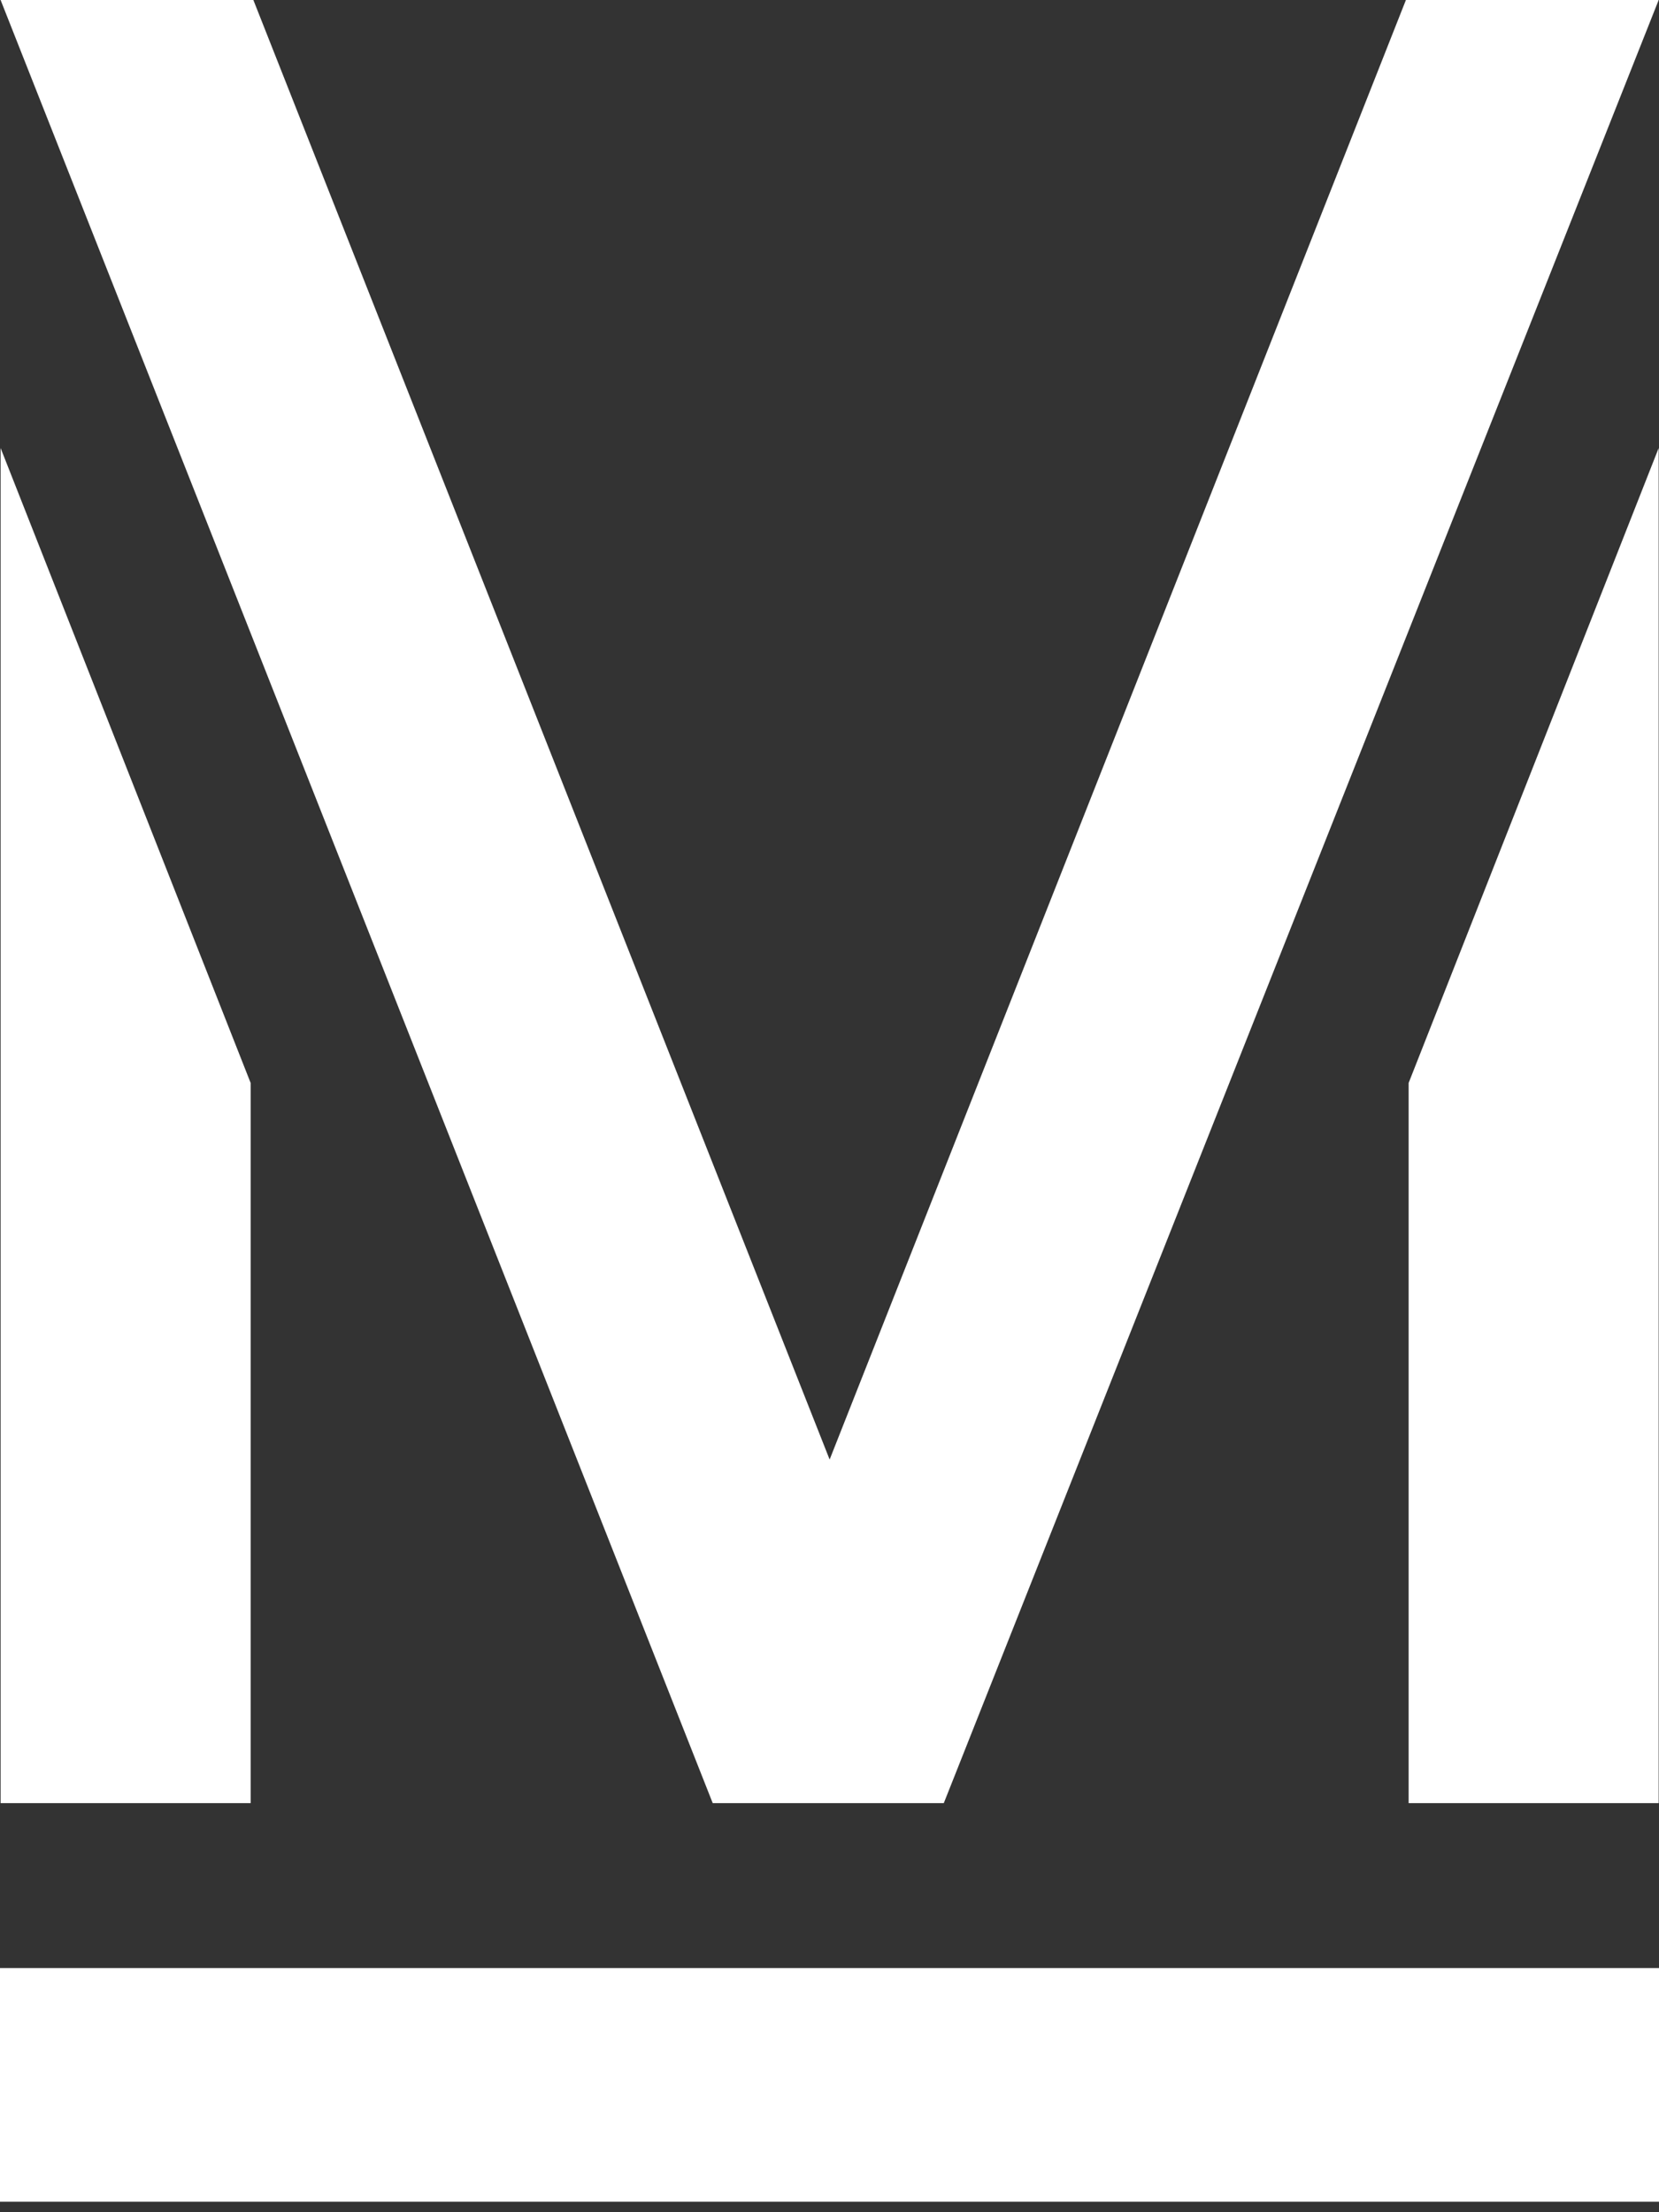
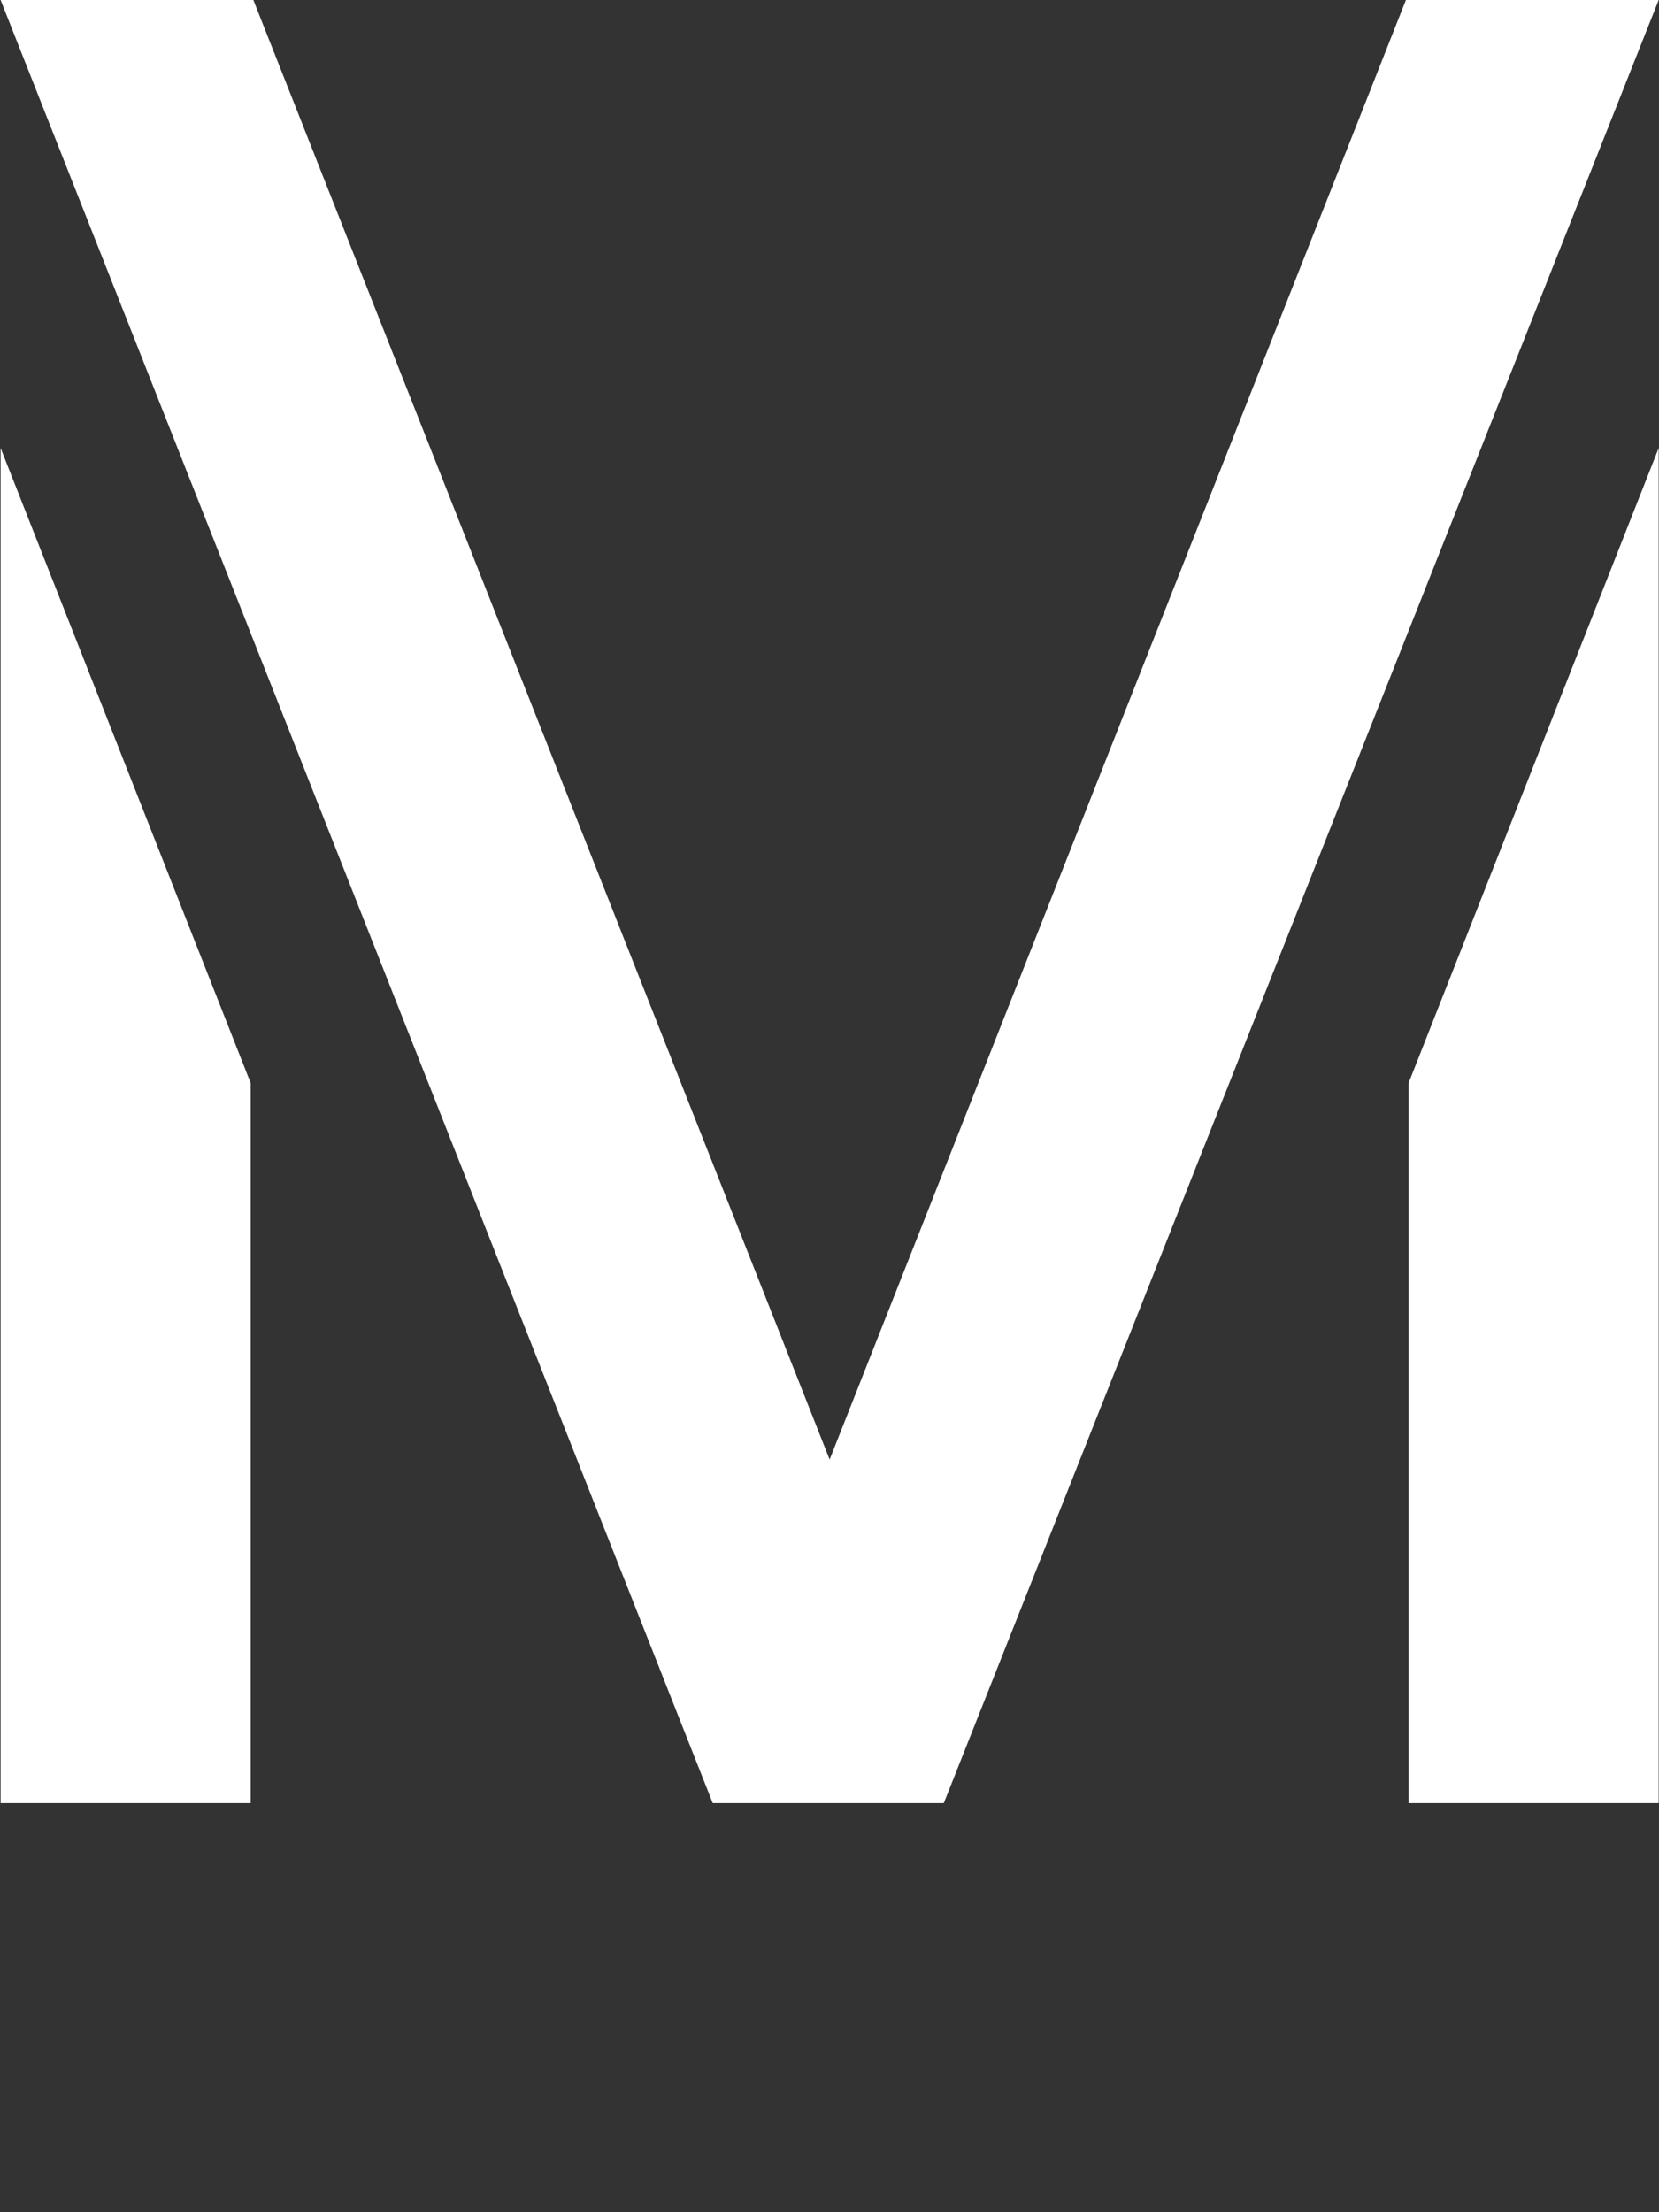
<svg xmlns="http://www.w3.org/2000/svg" width="36" height="48" viewBox="0 0 36 48" fill="none">
  <rect x="0" y="0" width="36" height="48" fill="#333333" stroke="none" />
  <path d="M0.013 0H5.498L18.003 31.669L30.508 0H35.993L20.48 39.124H15.466L0.013 0ZM0.013 9.721L5.439 23.498V39.124H0.013V9.721ZM30.567 23.498L35.993 9.721V39.124H30.567V23.498Z" fill="white" />
-   <path d="M36 42.702H0V47.772H36V42.702Z" fill="white" />
</svg>